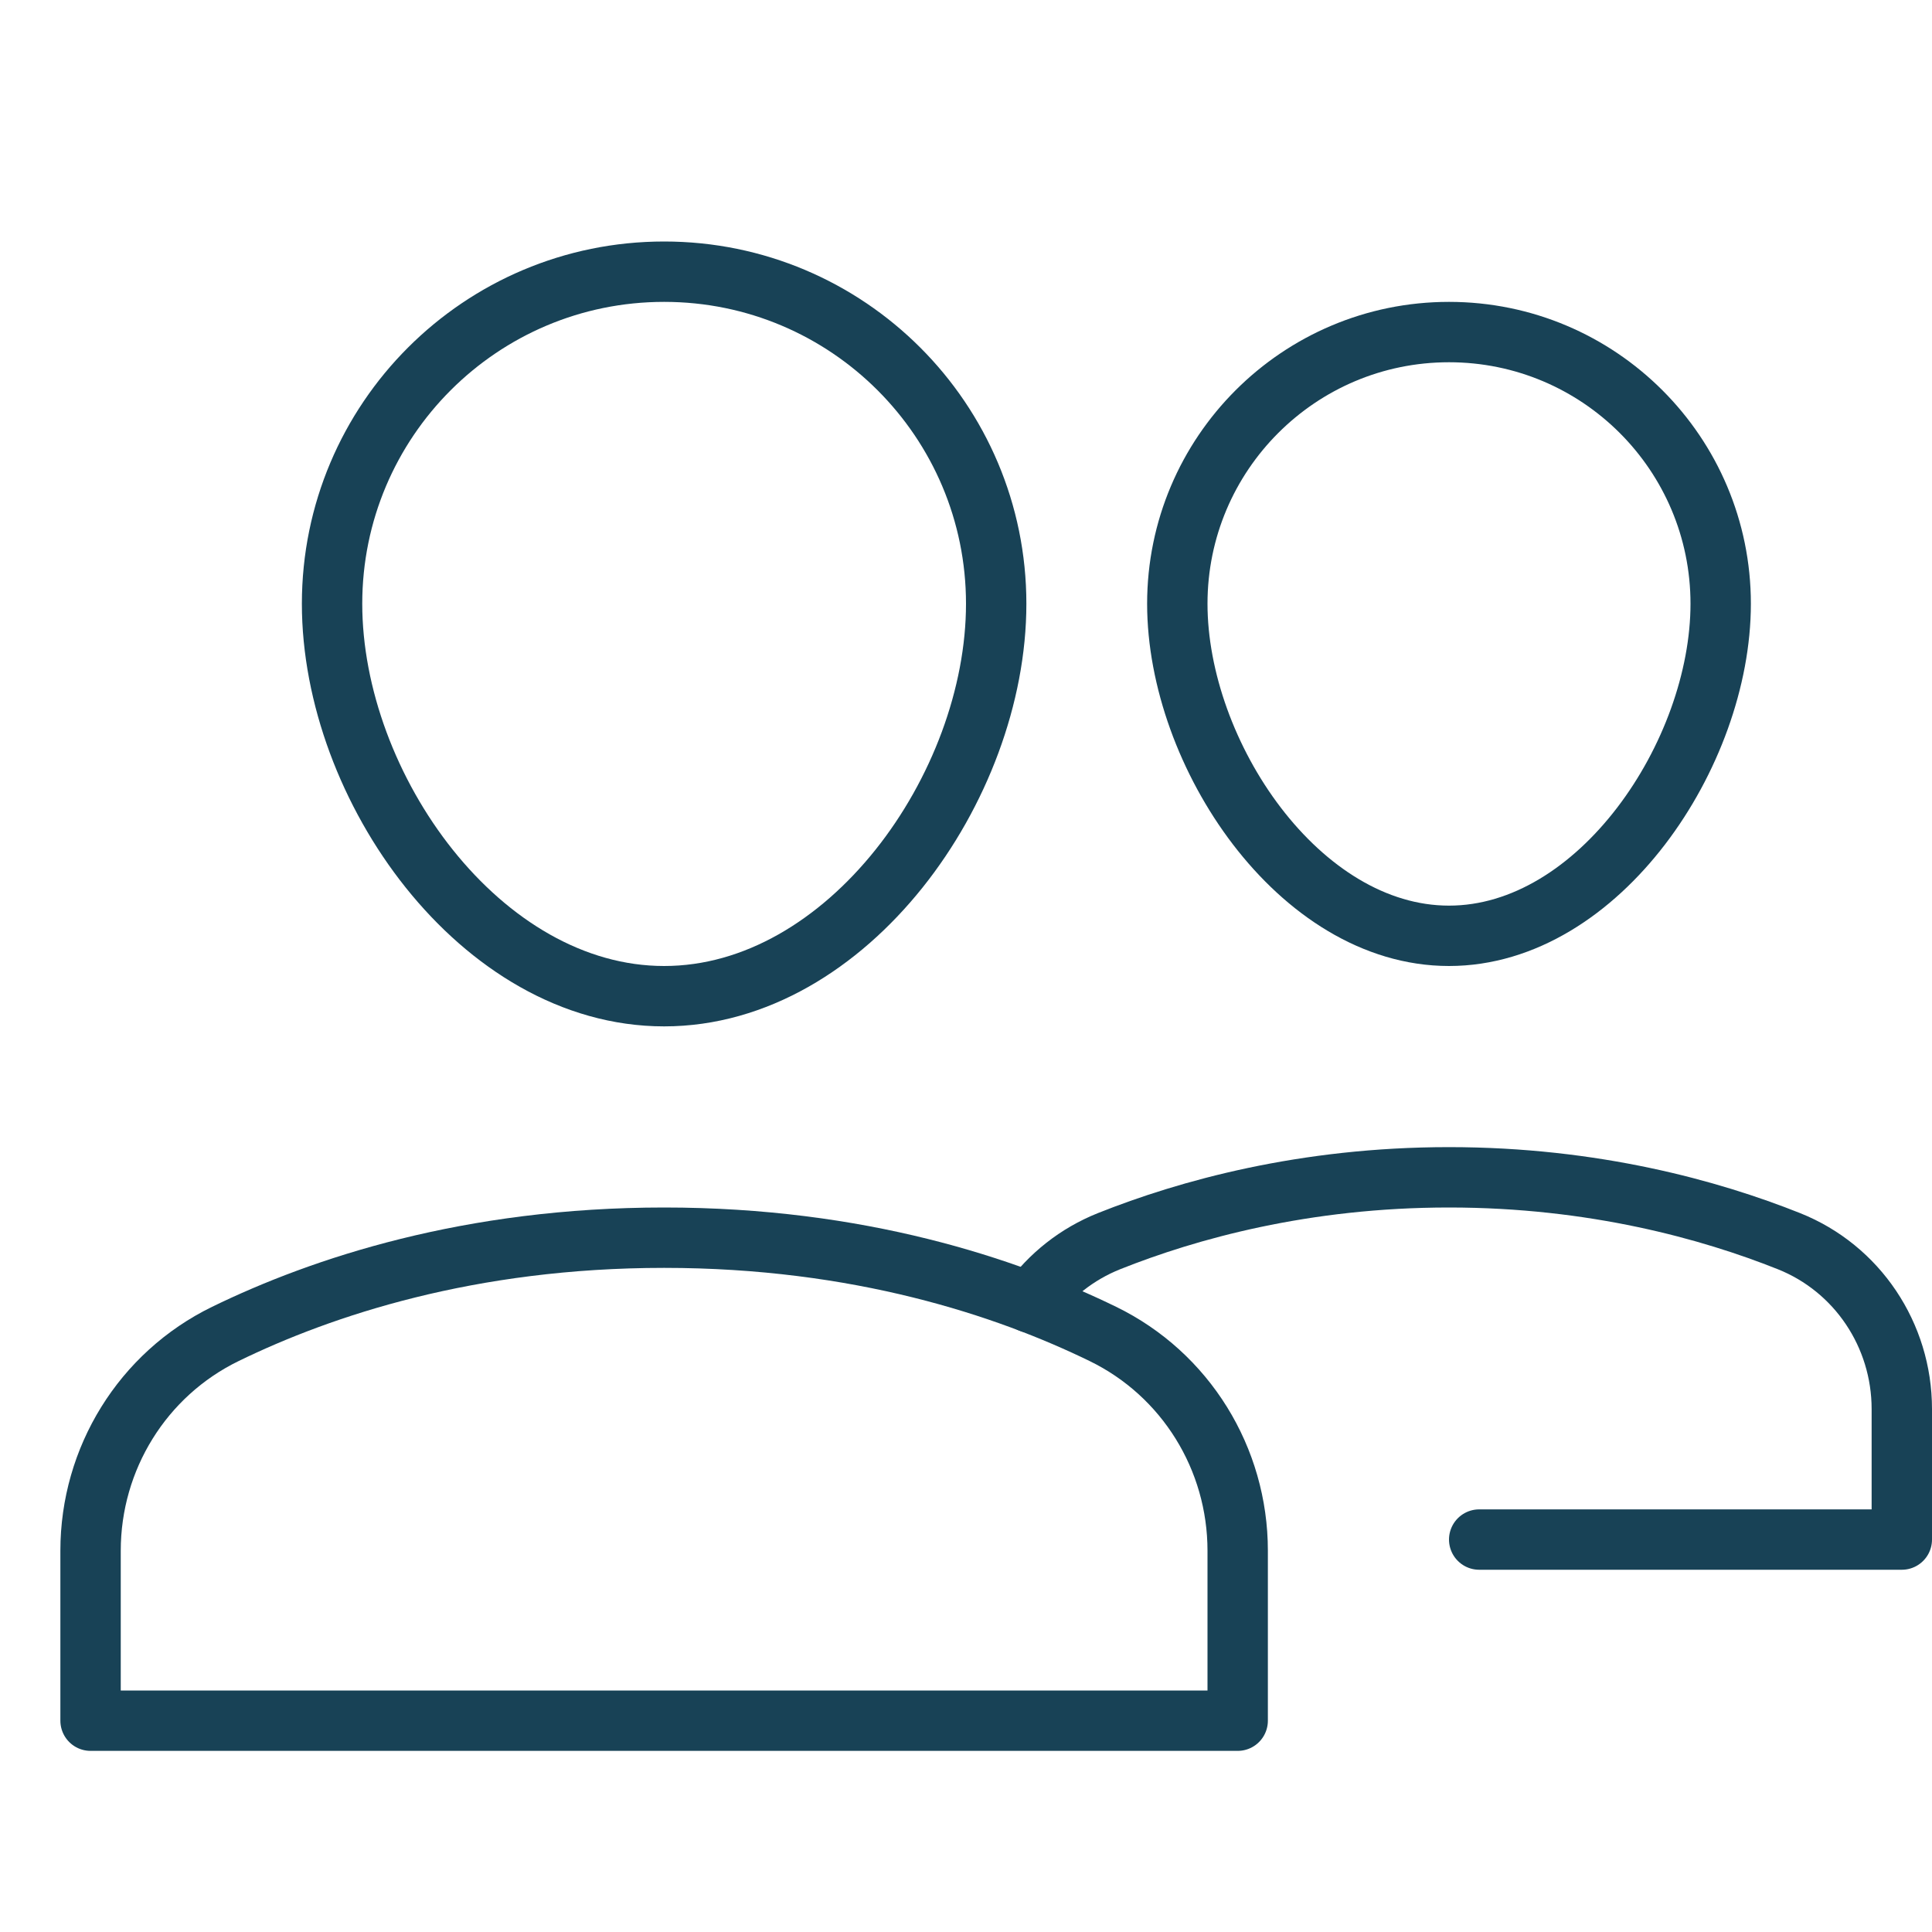
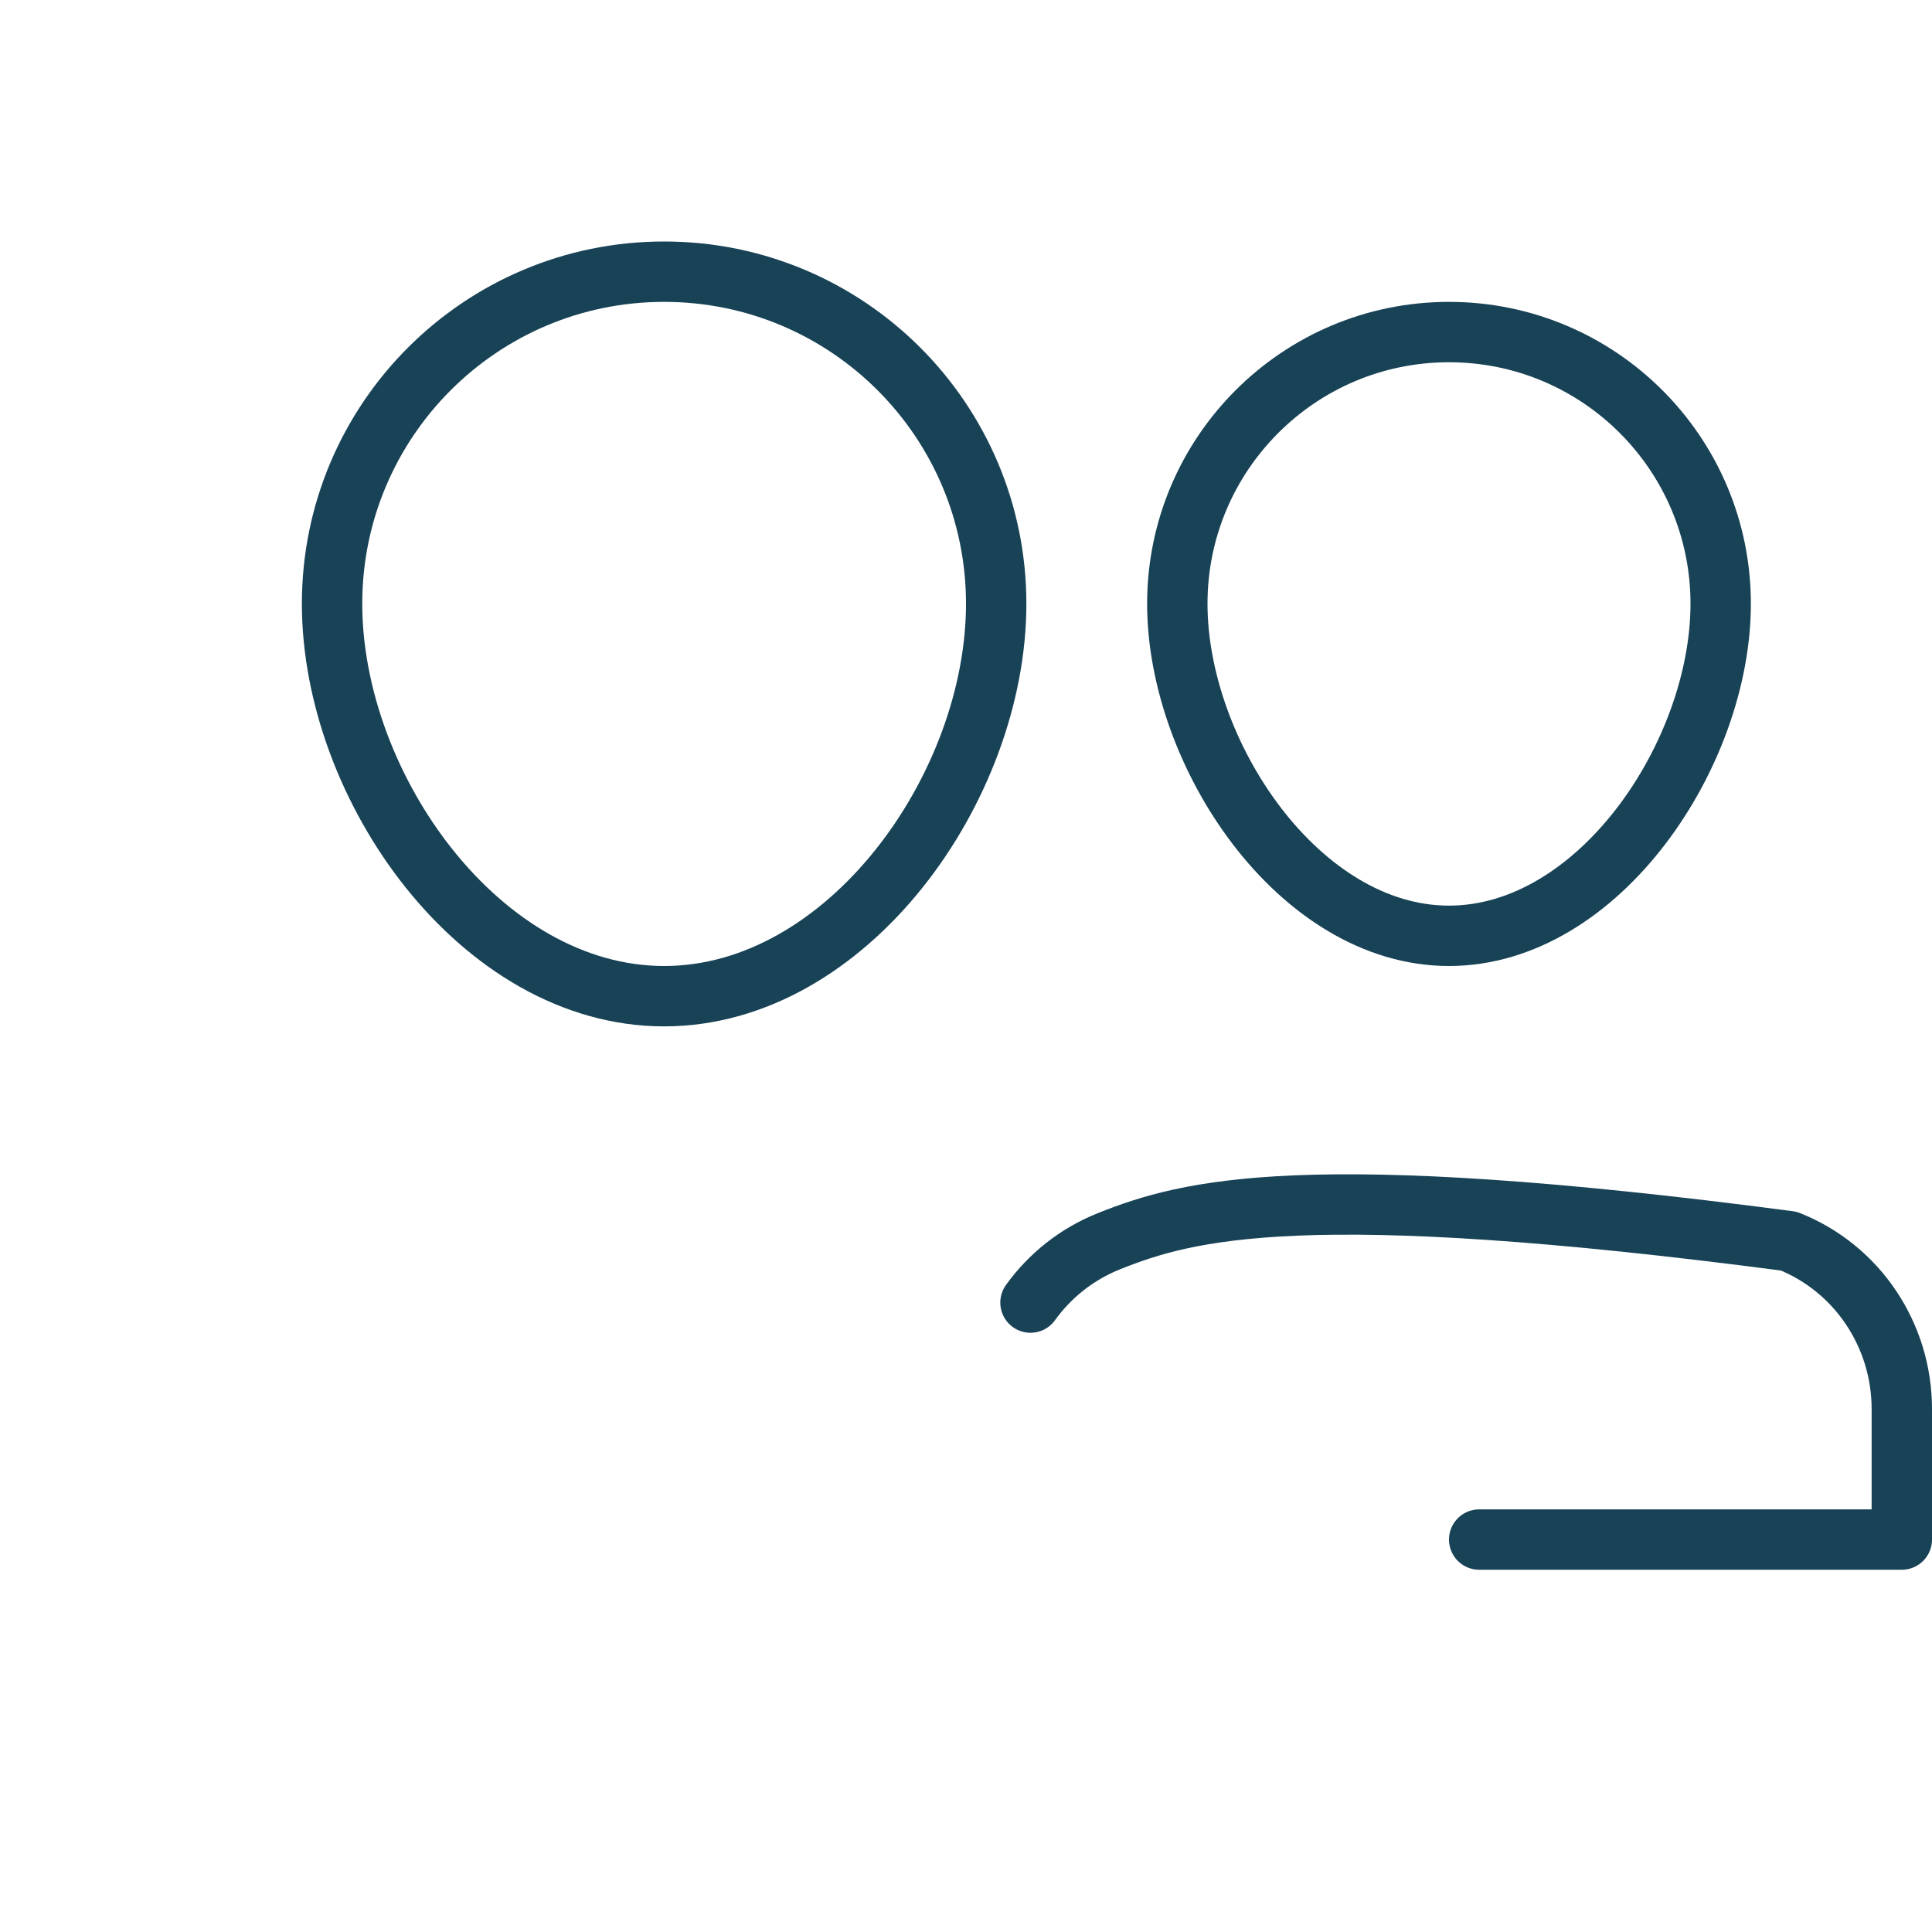
<svg xmlns="http://www.w3.org/2000/svg" width="32" height="32" viewBox="0 0 32 32" fill="none">
  <path d="M19.5 10C19.5 12.485 21.515 15.5 24 15.5C26.485 15.5 28.5 12.485 28.5 10C28.5 7.515 26.485 5.5 24 5.5C21.515 5.5 19.5 7.515 19.5 10Z" stroke="#184256" stroke-linecap="round" stroke-linejoin="round" />
-   <path d="M24.5 25.5H31.5V23.338C31.5 22.115 30.765 21.009 29.629 20.557C28.329 20.039 26.4 19.5 24 19.5C21.6 19.5 19.671 20.039 18.371 20.557C17.835 20.771 17.391 21.127 17.068 21.575" stroke="#184256" stroke-linecap="round" stroke-linejoin="round" />
-   <path d="M20.5 28.5H1.5V25.685C1.5 24.159 2.361 22.762 3.733 22.094C5.334 21.314 7.777 20.5 11 20.5C14.223 20.5 16.666 21.314 18.267 22.094C19.639 22.762 20.5 24.159 20.5 25.685V28.5Z" stroke="#184256" stroke-linecap="round" stroke-linejoin="round" />
+   <path d="M24.5 25.5H31.5V23.338C31.5 22.115 30.765 21.009 29.629 20.557C21.6 19.5 19.671 20.039 18.371 20.557C17.835 20.771 17.391 21.127 17.068 21.575" stroke="#184256" stroke-linecap="round" stroke-linejoin="round" />
  <path d="M16.5 10C16.5 13.038 14.038 16.5 11 16.5C7.962 16.5 5.5 13.038 5.5 10C5.5 6.962 7.962 4.5 11 4.5C14.038 4.5 16.5 6.962 16.5 10Z" stroke="#184256" stroke-linecap="round" stroke-linejoin="round" />
</svg>